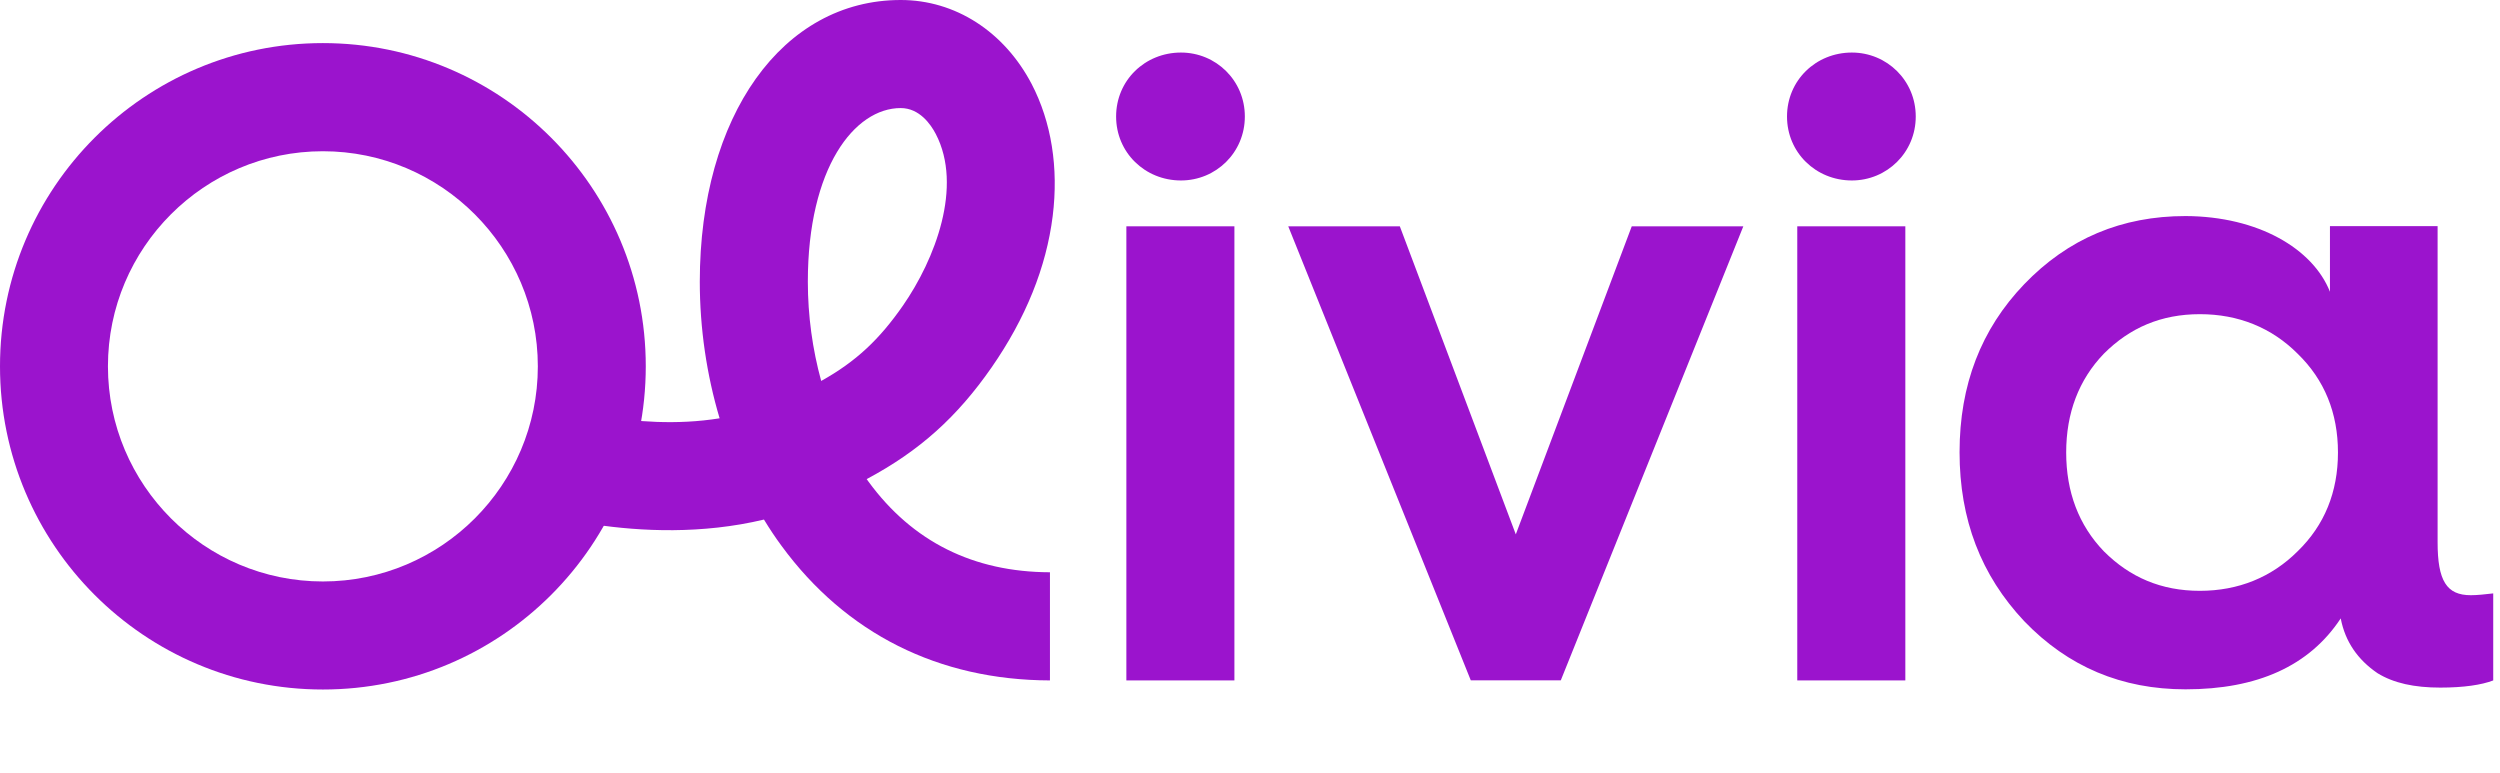
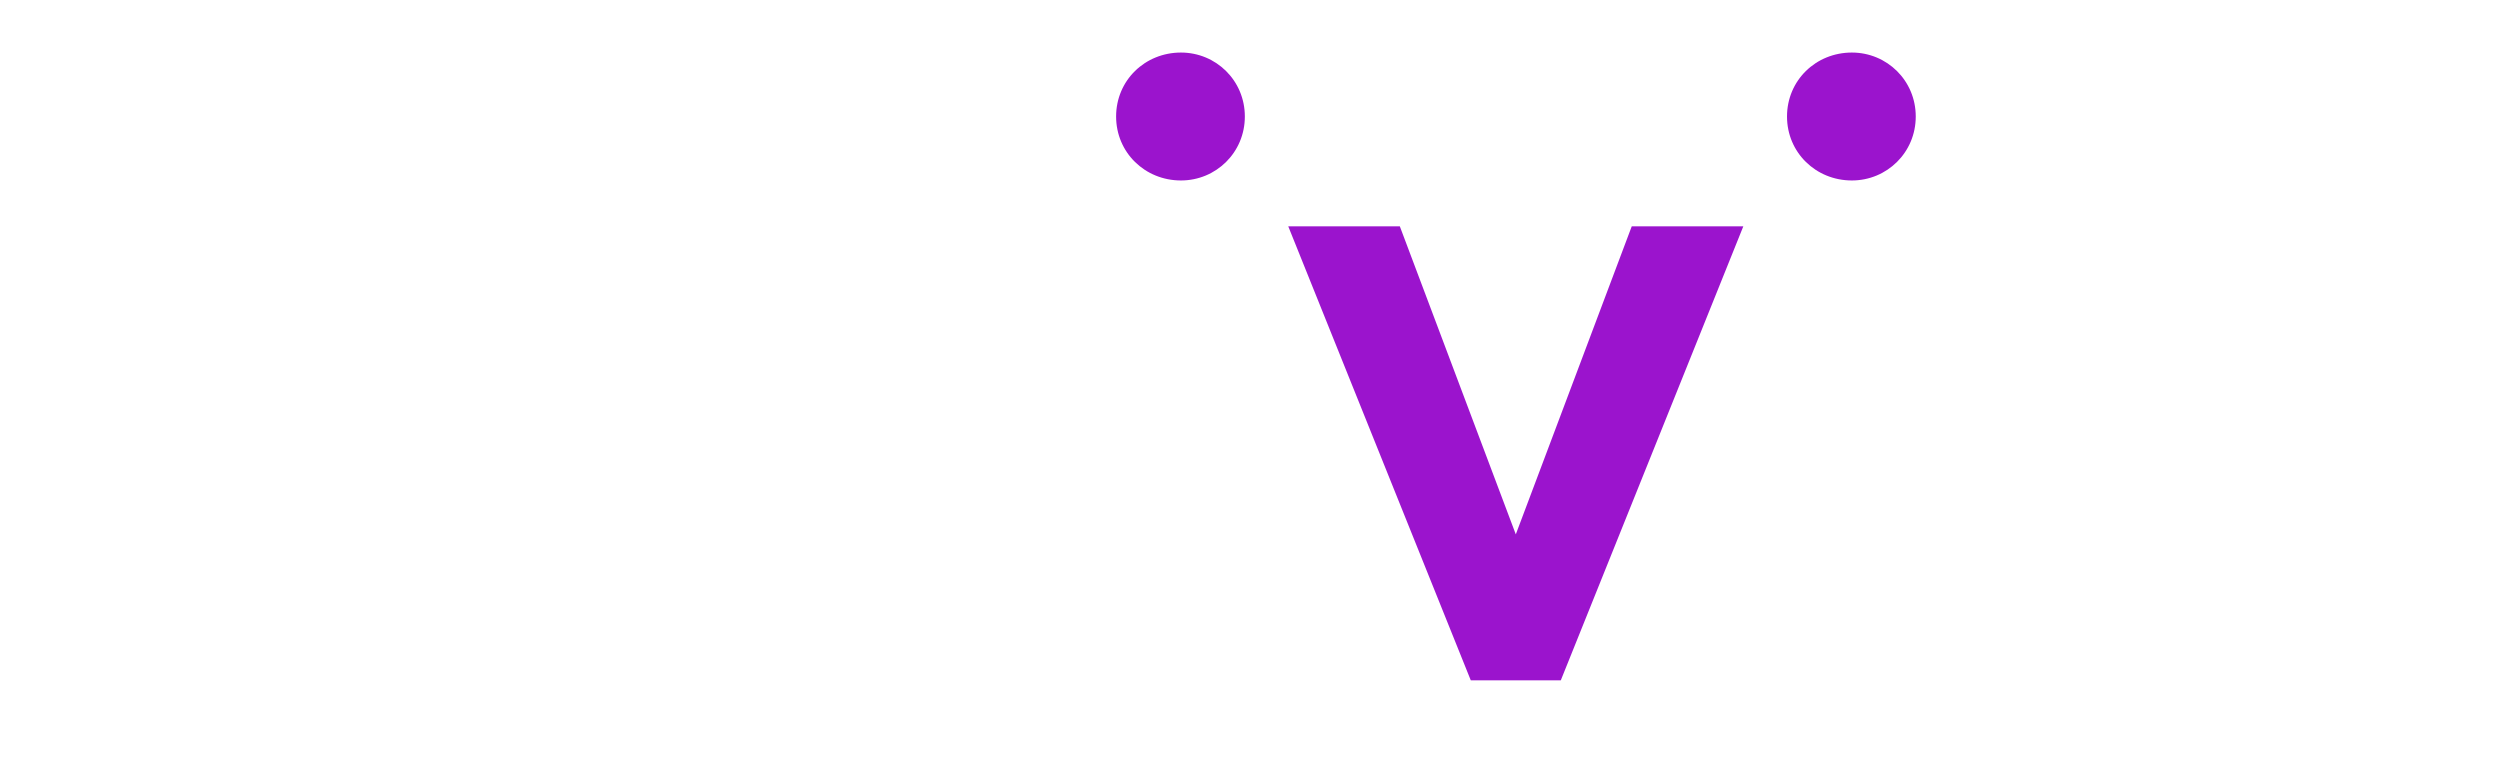
<svg xmlns="http://www.w3.org/2000/svg" width="97" height="30" viewBox="0 0 97 30" fill="none">
  <path d="M69.336 4.521C69.336 3.121 70.453 2.039 71.852 2.039C73.213 2.039 74.331 3.124 74.331 4.521C74.331 5.917 73.213 7.002 71.852 7.002C70.453 7.002 69.336 5.917 69.336 4.521Z" fill="#9B14CD" />
  <path d="M43.305 4.521C43.305 3.121 44.422 2.039 45.821 2.039C47.182 2.039 48.3 3.124 48.3 4.521C48.3 5.917 47.182 7.002 45.821 7.002C44.422 7.002 43.305 5.917 43.305 4.521Z" fill="#9B14CD" />
  <path d="M60.559 26.396L67.641 8.781H63.312L58.813 20.733L54.313 8.781H49.984L57.066 26.396H60.559Z" fill="#9B14CD" />
-   <path d="M43.703 26.396V8.781H47.895V26.4H43.703V26.396Z" fill="#9B14CD" />
-   <path d="M69.734 26.396V8.781H73.927V26.4H69.734V26.396Z" fill="#9B14CD" />
-   <path d="M90.402 11.32V8.775H94.579V21.038C94.579 22.535 94.927 23.094 95.867 23.094C96.111 23.094 96.426 23.061 96.737 23.024V26.401C96.285 26.575 95.59 26.679 94.683 26.679C93.673 26.679 92.874 26.505 92.248 26.12C91.483 25.598 90.994 24.901 90.82 23.994C89.603 25.842 87.583 26.746 84.8 26.746C82.329 26.746 80.242 25.875 78.536 24.098C76.864 22.32 76.031 20.161 76.031 17.546C76.031 14.931 76.868 12.772 78.536 11.031C80.242 9.253 82.329 8.383 84.8 8.383C87.616 8.394 89.74 9.649 90.402 11.32ZM89.148 21.39C90.191 20.379 90.713 19.09 90.713 17.557C90.713 16.024 90.191 14.735 89.148 13.724C88.138 12.712 86.85 12.19 85.355 12.19C83.857 12.19 82.639 12.712 81.629 13.724C80.656 14.735 80.168 16.024 80.168 17.557C80.168 19.09 80.656 20.379 81.629 21.39C82.639 22.401 83.857 22.924 85.355 22.924C86.85 22.924 88.138 22.398 89.148 21.39Z" fill="#9B14CD" />
-   <path d="M38.474 14.256C39.798 12.348 40.597 10.37 40.845 8.381C41.078 6.504 40.794 4.733 40.028 3.259C38.958 1.219 37.06 0 34.948 0C30.356 0 27.152 4.493 27.152 10.93C27.152 12.737 27.418 14.541 27.921 16.23C24.584 16.77 21.35 15.67 21.313 15.659L20.621 17.637L19.922 19.615C20.144 19.693 24.817 21.311 29.642 20.159C29.856 20.511 30.082 20.852 30.323 21.178C32.82 24.585 36.42 26.389 40.738 26.4V22.204C37.767 22.196 35.403 21.015 33.704 18.696C33.678 18.659 33.653 18.626 33.627 18.589C35.691 17.489 37.145 16.167 38.474 14.256ZM35.033 11.859C34.13 13.159 33.22 14.026 31.862 14.781C31.525 13.556 31.344 12.248 31.344 10.93C31.344 6.507 33.157 4.193 34.948 4.193C35.673 4.193 36.113 4.822 36.309 5.2C37.367 7.233 36.283 10.059 35.033 11.859Z" fill="#9B14CD" />
-   <path d="M12.528 5.868C17.127 5.868 20.868 9.613 20.868 14.216C20.868 18.82 17.127 22.561 12.528 22.561C7.929 22.561 4.188 18.816 4.188 14.213C4.188 9.609 7.929 5.868 12.528 5.868ZM12.528 1.672C5.609 1.672 0 7.287 0 14.213C0 21.139 5.609 26.753 12.528 26.753C19.447 26.753 25.056 21.139 25.056 14.213C25.056 7.287 19.447 1.672 12.528 1.672Z" fill="#9B14CD" />
</svg>